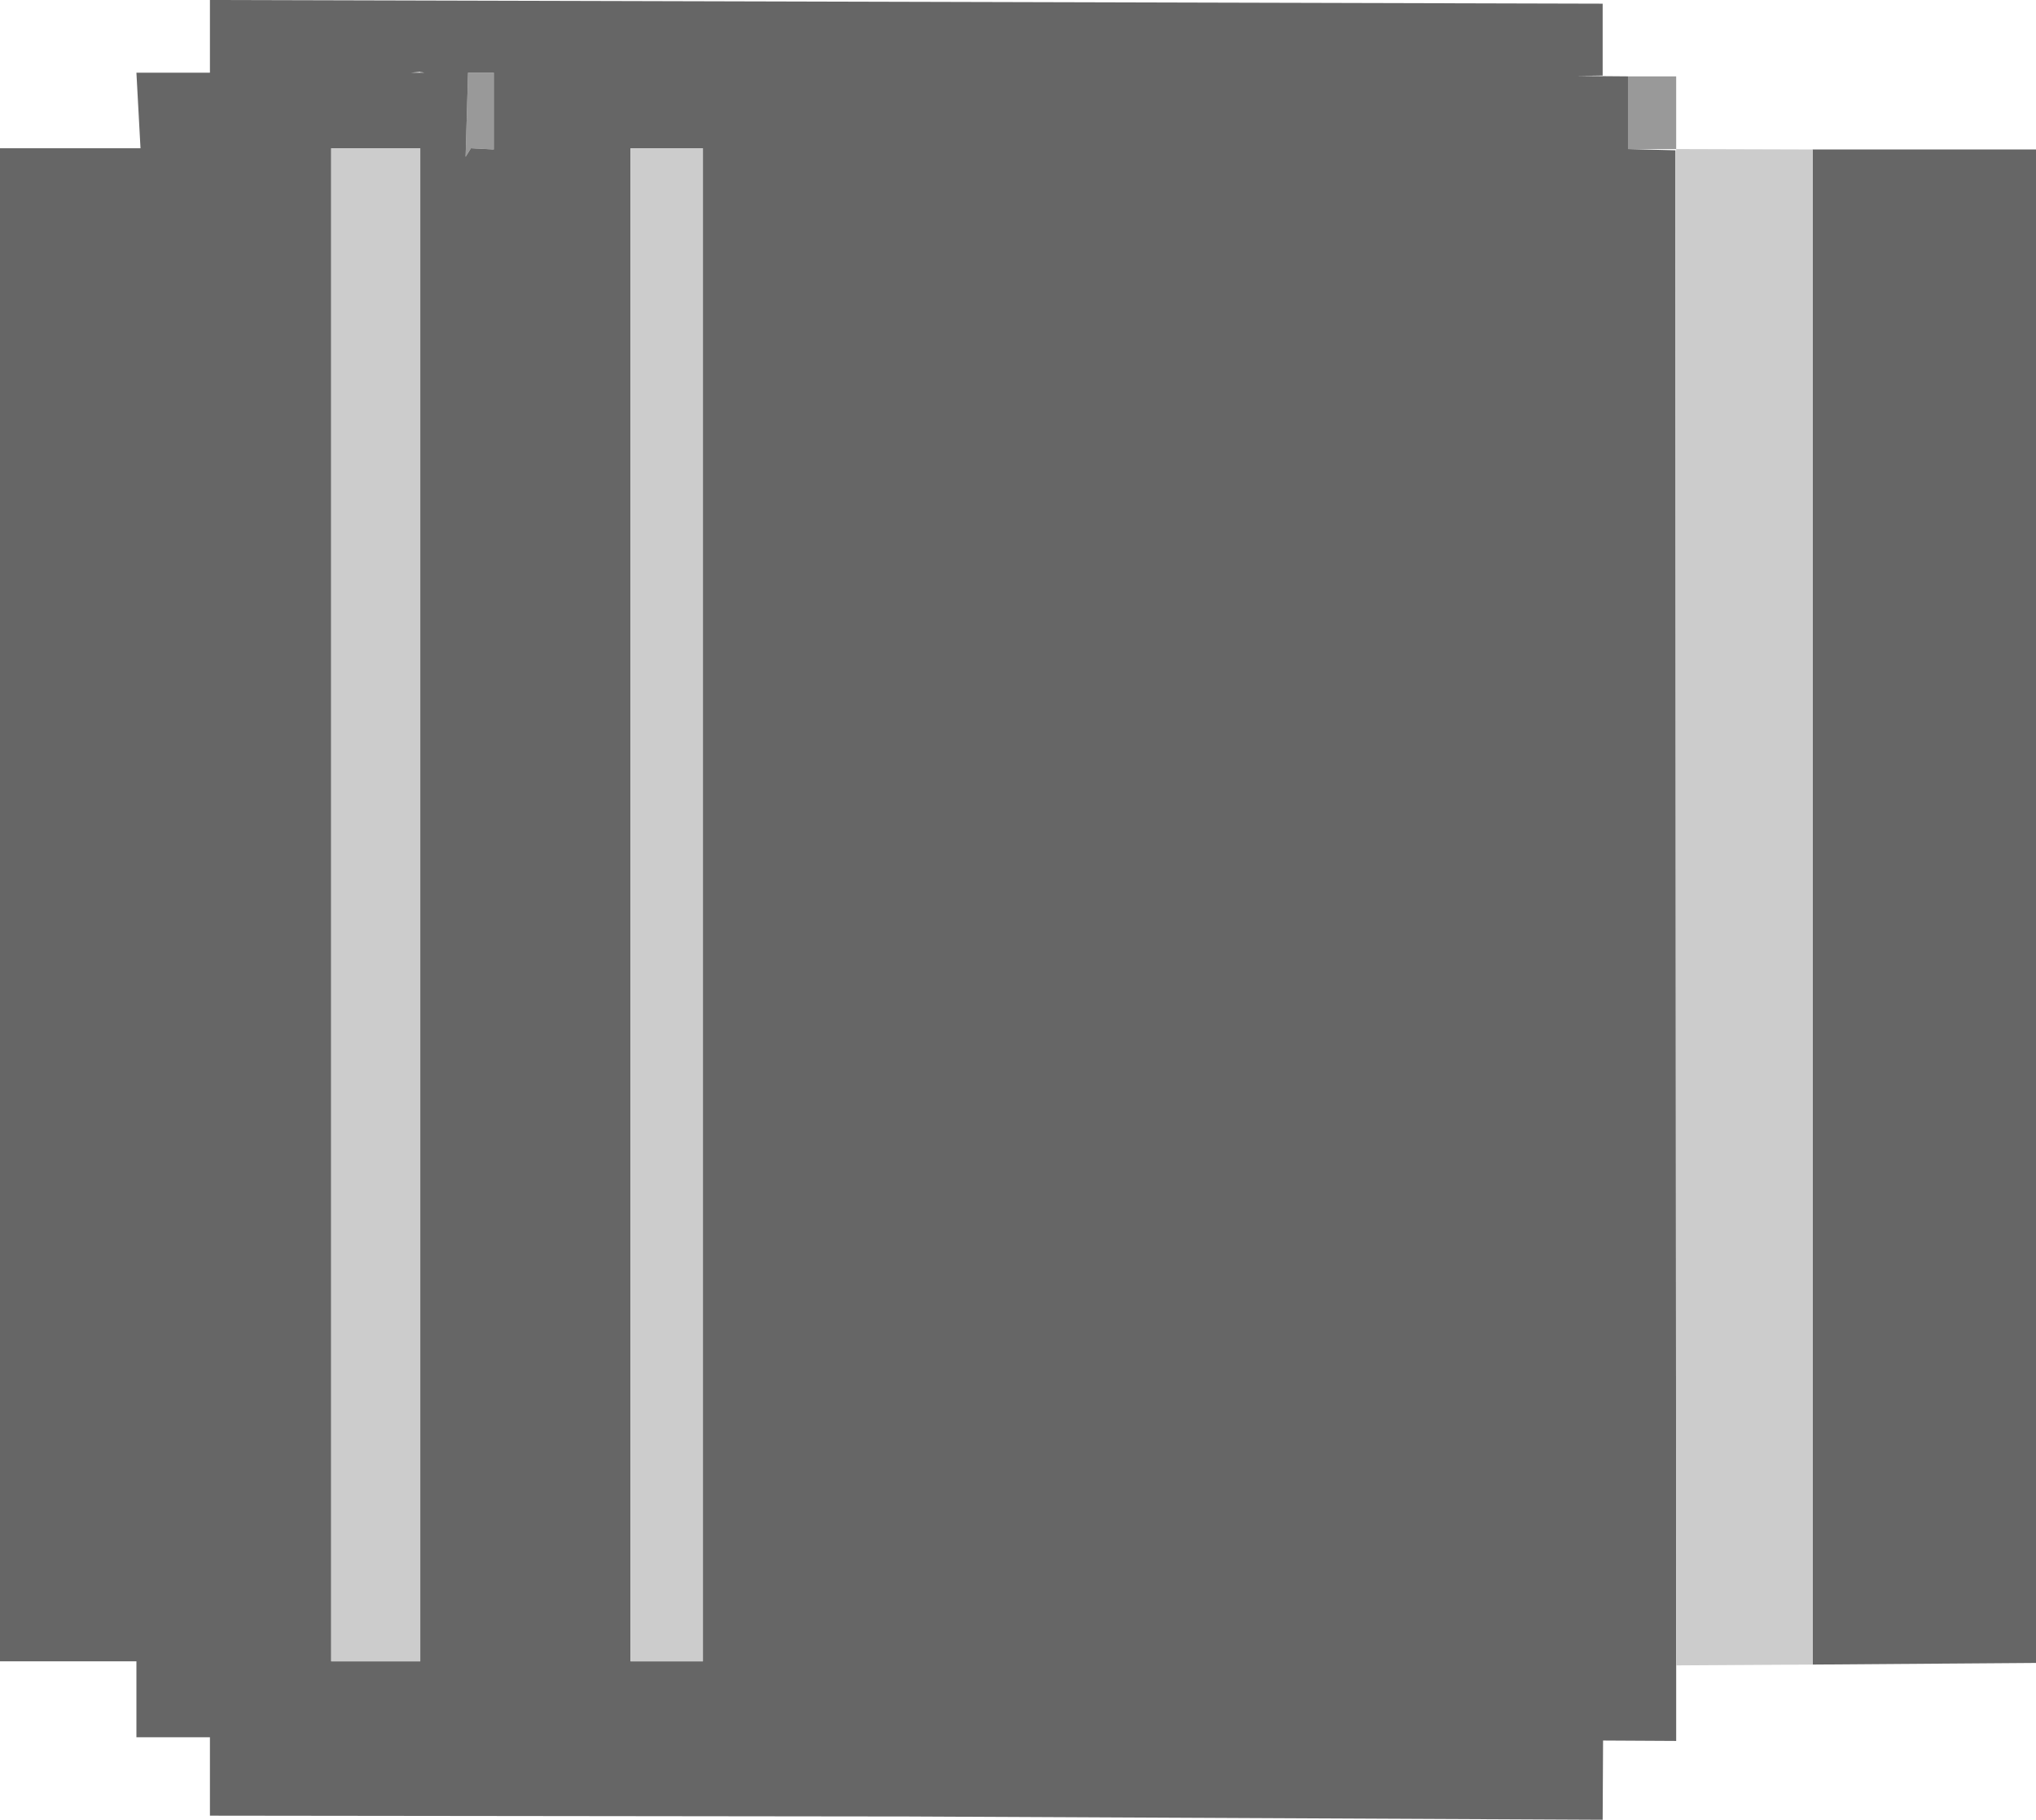
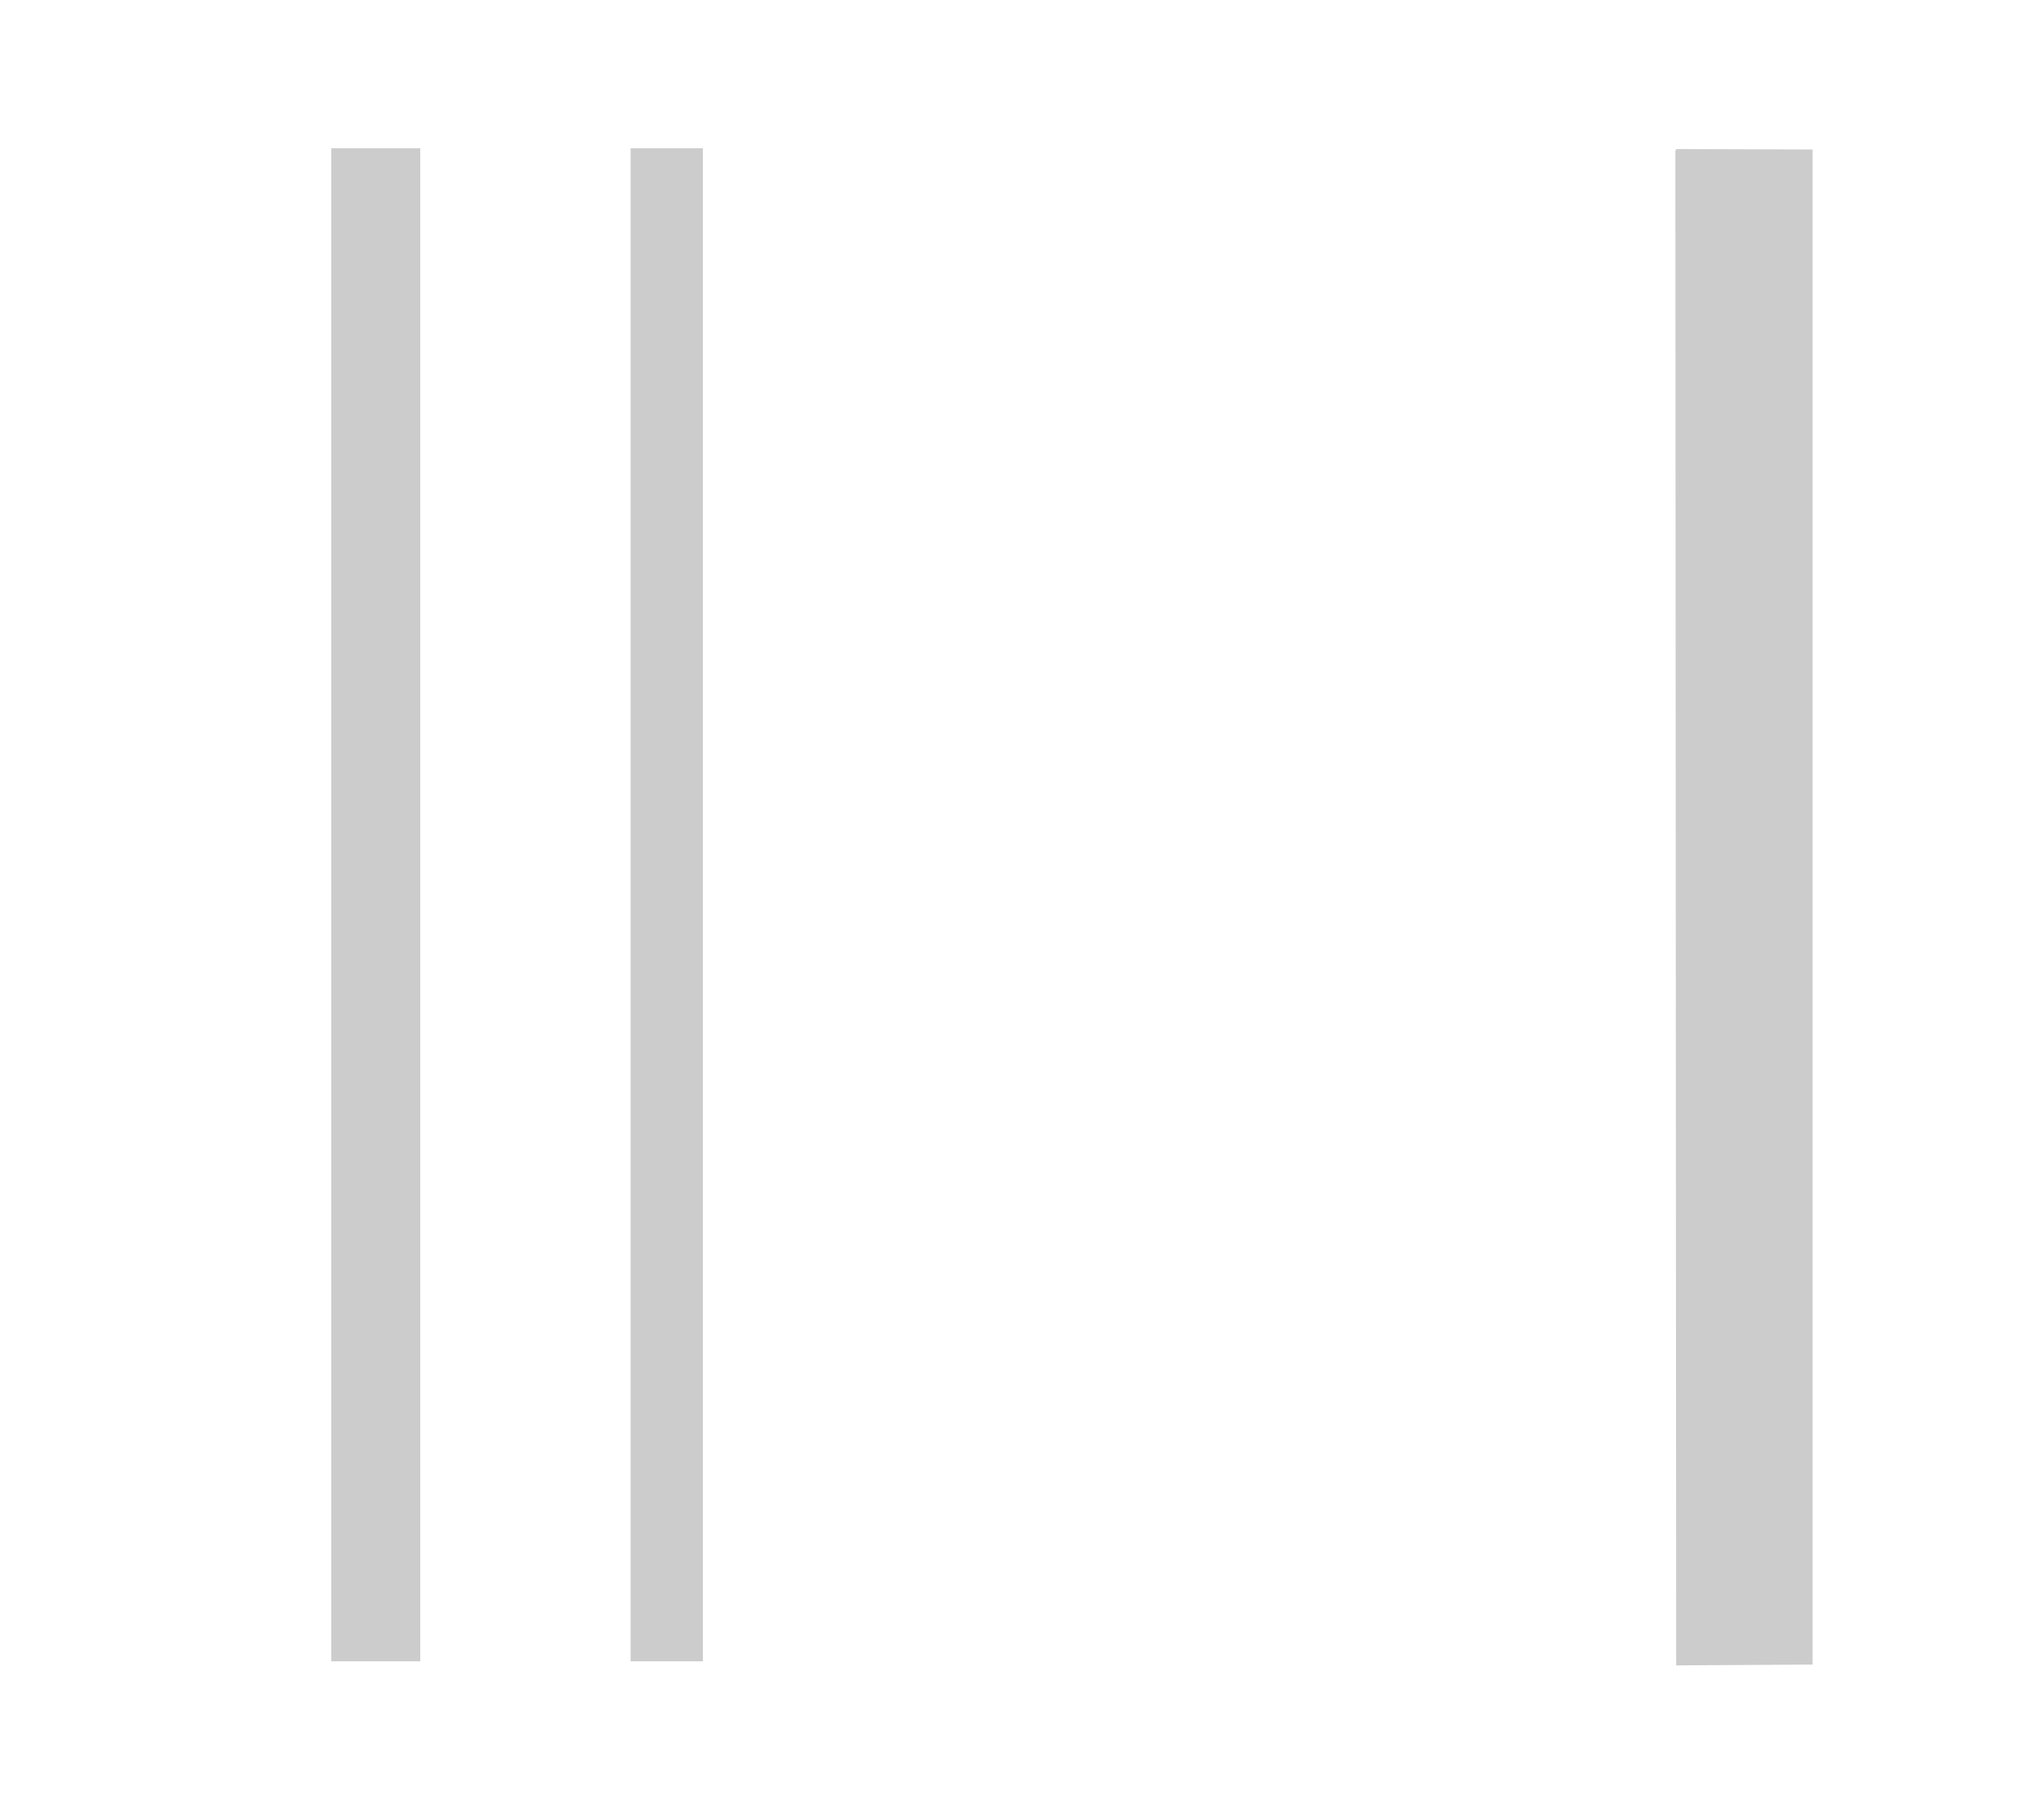
<svg xmlns="http://www.w3.org/2000/svg" height="222.8px" width="249.25px">
  <g transform="matrix(1.0, 0.0, 0.0, 1.0, -176.5, -142.6)">
-     <path d="M375.8 151.95 L381.7 151.95 381.7 160.85 375.8 160.85 375.8 151.95 M236.95 151.5 L236.95 160.9 234.15 160.75 233.5 161.8 233.8 151.5 236.95 151.5 M227.95 151.4 L228.45 151.5 227.95 151.5 227.95 151.4" fill="#999999" fill-rule="evenodd" stroke="none" />
-     <path d="M375.8 151.95 L375.8 160.85 381.6 161.0 381.7 346.5 381.7 355.75 372.75 355.7 372.7 365.4 287.65 365.0 202.2 364.9 202.2 355.3 193.2 355.3 193.2 346.0 176.5 346.0 176.5 160.75 193.7 160.75 193.2 151.5 202.2 151.5 202.2 142.6 372.7 143.05 372.7 151.85 369.5 151.9 375.8 151.95 M398.4 160.9 L425.75 160.9 425.75 346.2 398.4 346.4 398.4 160.9 M227.95 151.5 L228.45 151.5 227.95 151.4 226.8 151.5 227.95 151.5 M236.95 151.5 L233.8 151.5 233.5 161.8 234.15 160.75 236.95 160.9 236.95 151.5 M262.55 160.75 L253.7 160.75 253.7 346.0 262.55 346.0 262.55 160.75 M227.95 160.75 L217.05 160.75 217.05 346.0 227.95 346.0 227.95 160.75" fill="#666666" fill-rule="evenodd" stroke="none" />
    <path d="M381.6 161.0 L381.7 161.0 381.7 160.85 398.4 160.9 398.4 346.4 381.7 346.5 381.6 161.0 M227.95 160.75 L227.95 346.0 217.05 346.0 217.05 160.75 227.95 160.75 M262.55 160.75 L262.55 346.0 253.7 346.0 253.7 160.75 262.55 160.75" fill="#cccccc" fill-rule="evenodd" stroke="none" />
  </g>
</svg>